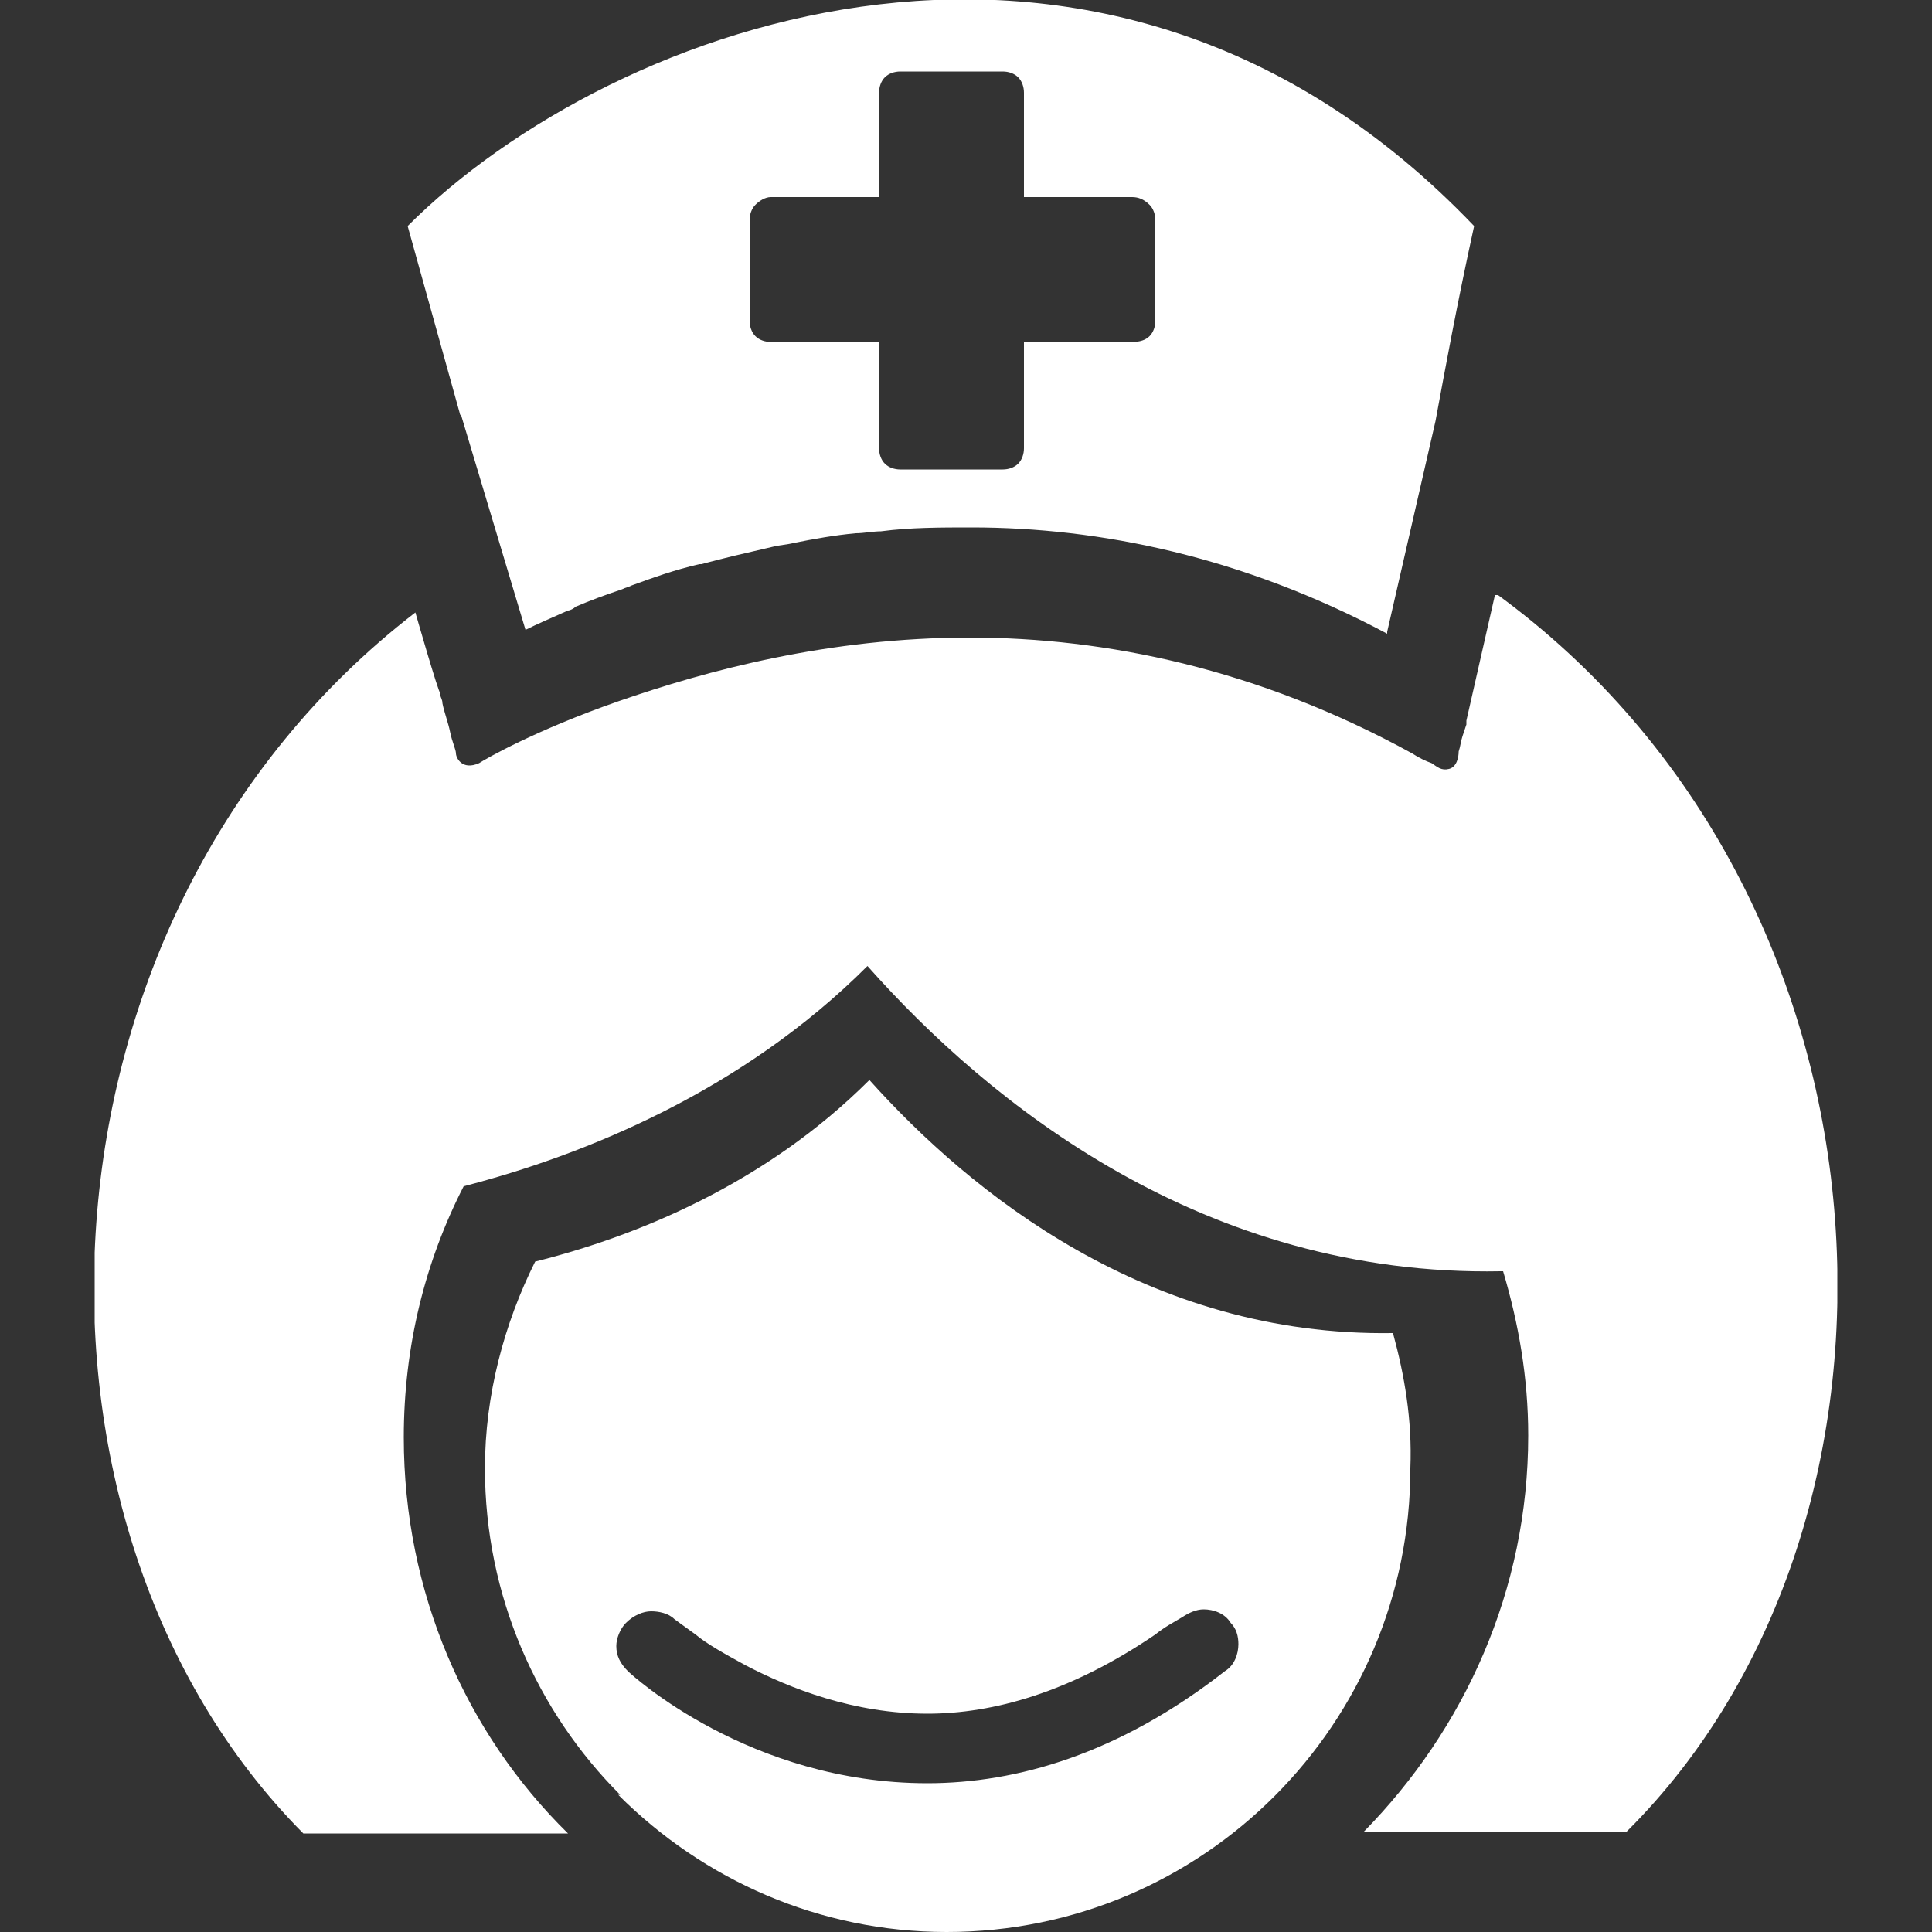
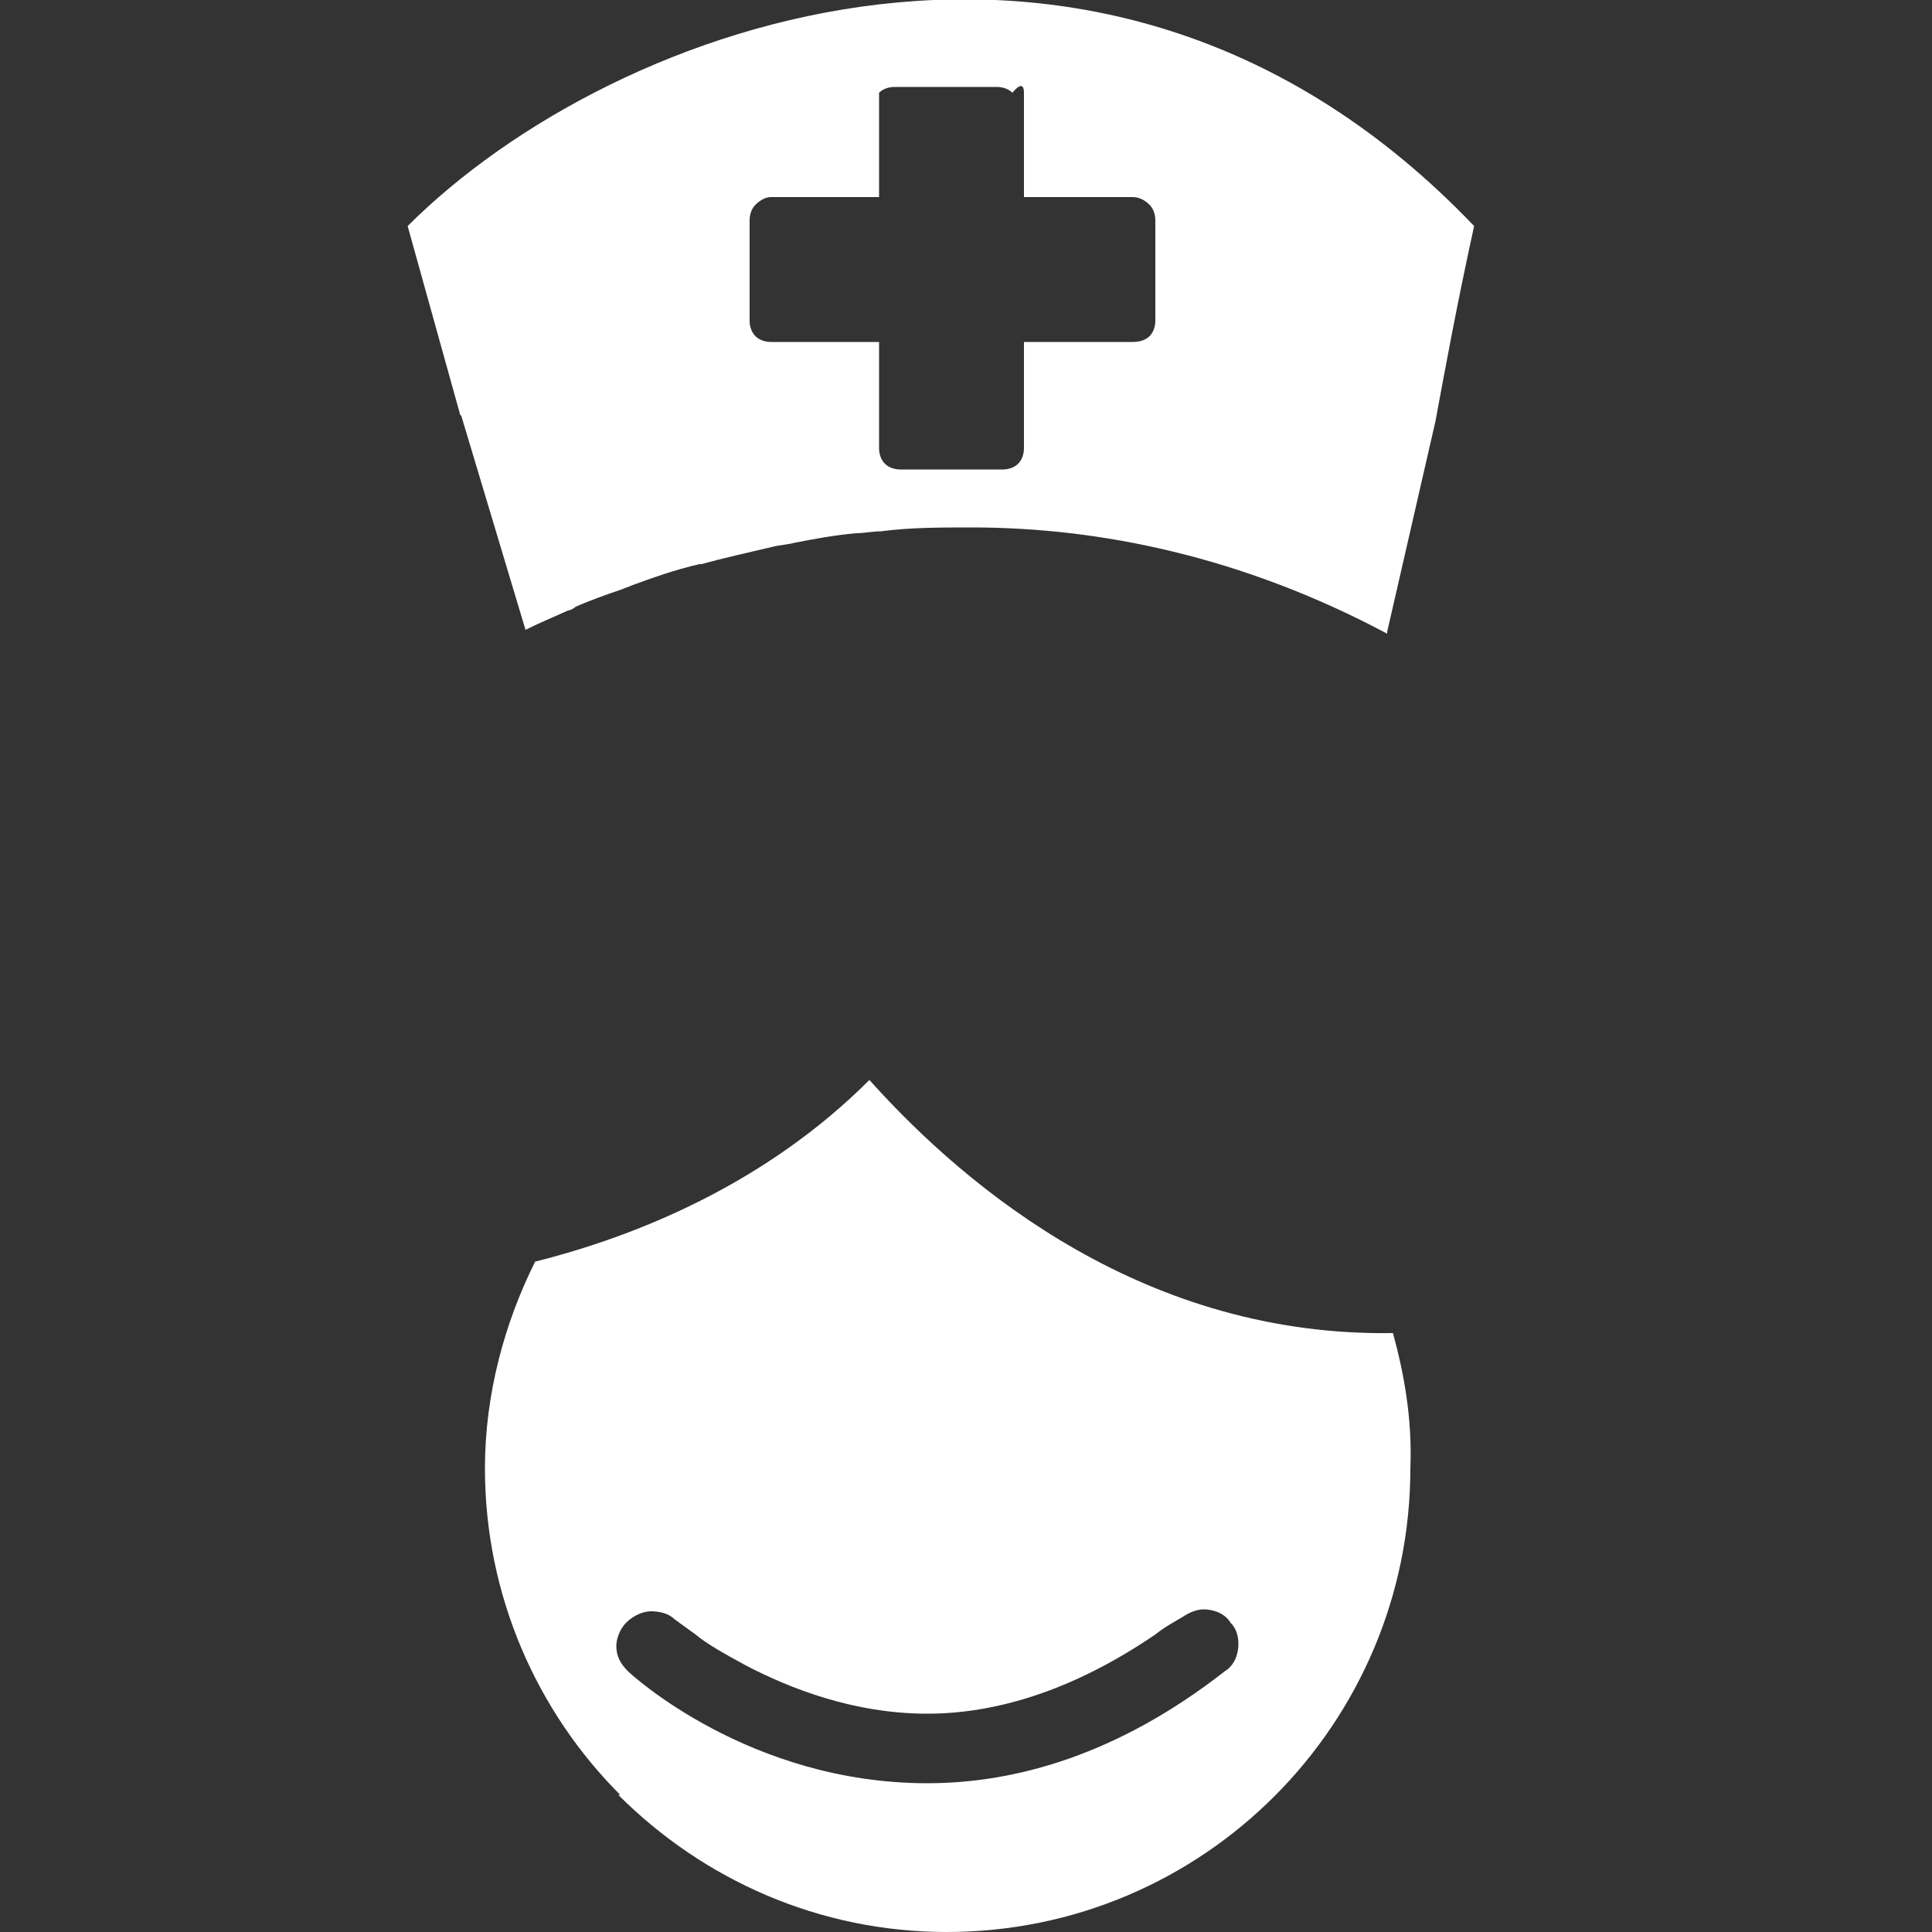
<svg xmlns="http://www.w3.org/2000/svg" xmlns:xlink="http://www.w3.org/1999/xlink" version="1.1" id="Layer_1" x="0px" y="0px" viewBox="0 0 100 100" style="enable-background:new 0 0 100 100;" xml:space="preserve">
  <rect x="0" y="0" width="100" height="100" fill="#333333" stroke="none" />
  <style type="text/css">
	.st0{fill:#FFFFFF;}
	.st1{clip-path:url(#SVGID_2_);fill:#FFFFFF;}
</style>
  <g>
-     <path class="st0" d="M21.1,11.7l2.7,9.7c0,0.1,0.1,0.1,0.1,0.2l3.3,11l0,0c0.6-0.3,1.3-0.6,2.2-1c0.1,0,0.3-0.1,0.4-0.2   c0.7-0.3,1.5-0.6,2.4-0.9c0.2-0.1,0.3-0.1,0.5-0.2c1.1-0.4,2.2-0.8,3.5-1.1h0.1c1.1-0.3,2.4-0.6,3.7-0.9c0.4-0.1,0.7-0.1,1.1-0.2   c1-0.2,2.1-0.4,3.2-0.5c0.4,0,0.9-0.1,1.3-0.1c1.5-0.2,3.1-0.2,4.7-0.2c6.6,0,14,1.5,21.5,5.5v-0.1l2.5-10.9c0.5-2.7,1.1-6,2-10.1   C57.2-8.3,31.7,1.1,21.1,11.7 M59.8,16.6c0,0.3-0.1,0.6-0.3,0.8c-0.2,0.2-0.5,0.3-0.9,0.3H53v5.5c0,0.3-0.1,0.6-0.3,0.8   c-0.2,0.2-0.5,0.3-0.8,0.3h-5.3c-0.3,0-0.6-0.1-0.8-0.3c-0.2-0.2-0.3-0.5-0.3-0.8v-5.5h-5.6c-0.3,0-0.6-0.1-0.8-0.3   c-0.2-0.2-0.3-0.5-0.3-0.8v-5.2c0-0.3,0.1-0.6,0.3-0.8s0.5-0.4,0.8-0.4h5.6V4.8c0-0.3,0.1-0.6,0.3-0.8c0.2-0.2,0.5-0.3,0.8-0.3h5.3   c0.3,0,0.6,0.1,0.8,0.3C52.9,4.2,53,4.5,53,4.8v5.4h5.6c0.3,0,0.6,0.1,0.9,0.4c0.2,0.2,0.3,0.5,0.3,0.8V16.6z" />
+     <path class="st0" d="M21.1,11.7l2.7,9.7c0,0.1,0.1,0.1,0.1,0.2l3.3,11l0,0c0.6-0.3,1.3-0.6,2.2-1c0.1,0,0.3-0.1,0.4-0.2   c0.7-0.3,1.5-0.6,2.4-0.9c0.2-0.1,0.3-0.1,0.5-0.2c1.1-0.4,2.2-0.8,3.5-1.1h0.1c1.1-0.3,2.4-0.6,3.7-0.9c0.4-0.1,0.7-0.1,1.1-0.2   c1-0.2,2.1-0.4,3.2-0.5c0.4,0,0.9-0.1,1.3-0.1c1.5-0.2,3.1-0.2,4.7-0.2c6.6,0,14,1.5,21.5,5.5v-0.1l2.5-10.9c0.5-2.7,1.1-6,2-10.1   C57.2-8.3,31.7,1.1,21.1,11.7 M59.8,16.6c0,0.3-0.1,0.6-0.3,0.8c-0.2,0.2-0.5,0.3-0.9,0.3H53v5.5c0,0.3-0.1,0.6-0.3,0.8   c-0.2,0.2-0.5,0.3-0.8,0.3h-5.3c-0.3,0-0.6-0.1-0.8-0.3c-0.2-0.2-0.3-0.5-0.3-0.8v-5.5h-5.6c-0.3,0-0.6-0.1-0.8-0.3   c-0.2-0.2-0.3-0.5-0.3-0.8v-5.2c0-0.3,0.1-0.6,0.3-0.8s0.5-0.4,0.8-0.4h5.6V4.8c0.2-0.2,0.5-0.3,0.8-0.3h5.3   c0.3,0,0.6,0.1,0.8,0.3C52.9,4.2,53,4.5,53,4.8v5.4h5.6c0.3,0,0.6,0.1,0.9,0.4c0.2,0.2,0.3,0.5,0.3,0.8V16.6z" />
    <g>
      <g>
        <defs>
-           <rect id="SVGID_1_" x="4.9" y="30.8" width="90.2" height="64.1" />
-         </defs>
+           </defs>
        <clipPath id="SVGID_2_">
          <use xlink:href="#SVGID_1_" style="overflow:visible;" />
        </clipPath>
        <path class="st1" d="M84.2,94.8H70.6c5.2-5.3,8.5-12.5,8.5-20.5c0-3-0.5-5.8-1.3-8.5h-0.1C62.3,66.1,51.2,57.1,44.9,50     c-6.5,6.5-14.7,9.8-20.9,11.4c-2,3.9-3.1,8.3-3.1,13c0,8,3.2,15.3,8.5,20.5h-0.1H15.7C-0.1,79,1,47.5,21.5,31.7     c0,0,1.2,4.2,1.3,4.2V36l0,0c0,0.1,0.1,0.2,0.1,0.4c0.1,0.5,0.3,1,0.4,1.5s0.3,0.9,0.3,1.1c0,0.2,0.3,0.9,1.2,0.5     c0.3-0.2,2.9-1.7,7.2-3.2c4.6-1.6,10.9-3.3,18.2-3.3c7,0,14.9,1.6,22.9,6c0.3,0.2,0.7,0.4,1,0.5c0.3,0.2,0.5,0.4,0.9,0.3     c0.4-0.1,0.5-0.6,0.5-0.9c0.1-0.3,0.1-0.5,0.2-0.8l0.1-0.3l0.1-0.3c0-0.1,0-0.1,0-0.2l1.5-6.6C98.9,46.3,100.4,78.7,84.2,94.8" />
      </g>
    </g>
    <path class="st0" d="M72.1,69C59.4,69.2,50.2,61.7,45,55.9c-5.4,5.4-12.1,8.1-17.3,9.4c-1.6,3.2-2.6,6.9-2.6,10.7   c0,6.6,2.7,12.6,7,16.9H32c4.4,4.4,10.4,7.1,17,7.1c13.3,0,24-10.8,24-24C73.1,73.5,72.7,71.2,72.1,69 M48,92.3   c-9.2,0-15.3-5.6-15.5-5.8c-0.4-0.4-0.6-0.8-0.6-1.3c0-0.4,0.2-0.9,0.5-1.2c0.4-0.4,0.9-0.6,1.3-0.6c0.4,0,0.9,0.1,1.2,0.4   c0,0,0.4,0.3,1.1,0.8c0.6,0.5,1.5,1,2.6,1.6c2.3,1.2,5.6,2.5,9.4,2.5c3.4,0,7.4-1.1,11.8-4.1c0.5-0.4,0.9-0.6,1.4-0.9   c0.3-0.2,0.7-0.4,1.1-0.4c0.5,0,1.1,0.2,1.4,0.7c0.3,0.3,0.4,0.7,0.4,1.1c0,0.5-0.2,1.1-0.7,1.4C57.9,90.8,52.6,92.3,48,92.3" />
  </g>
</svg>